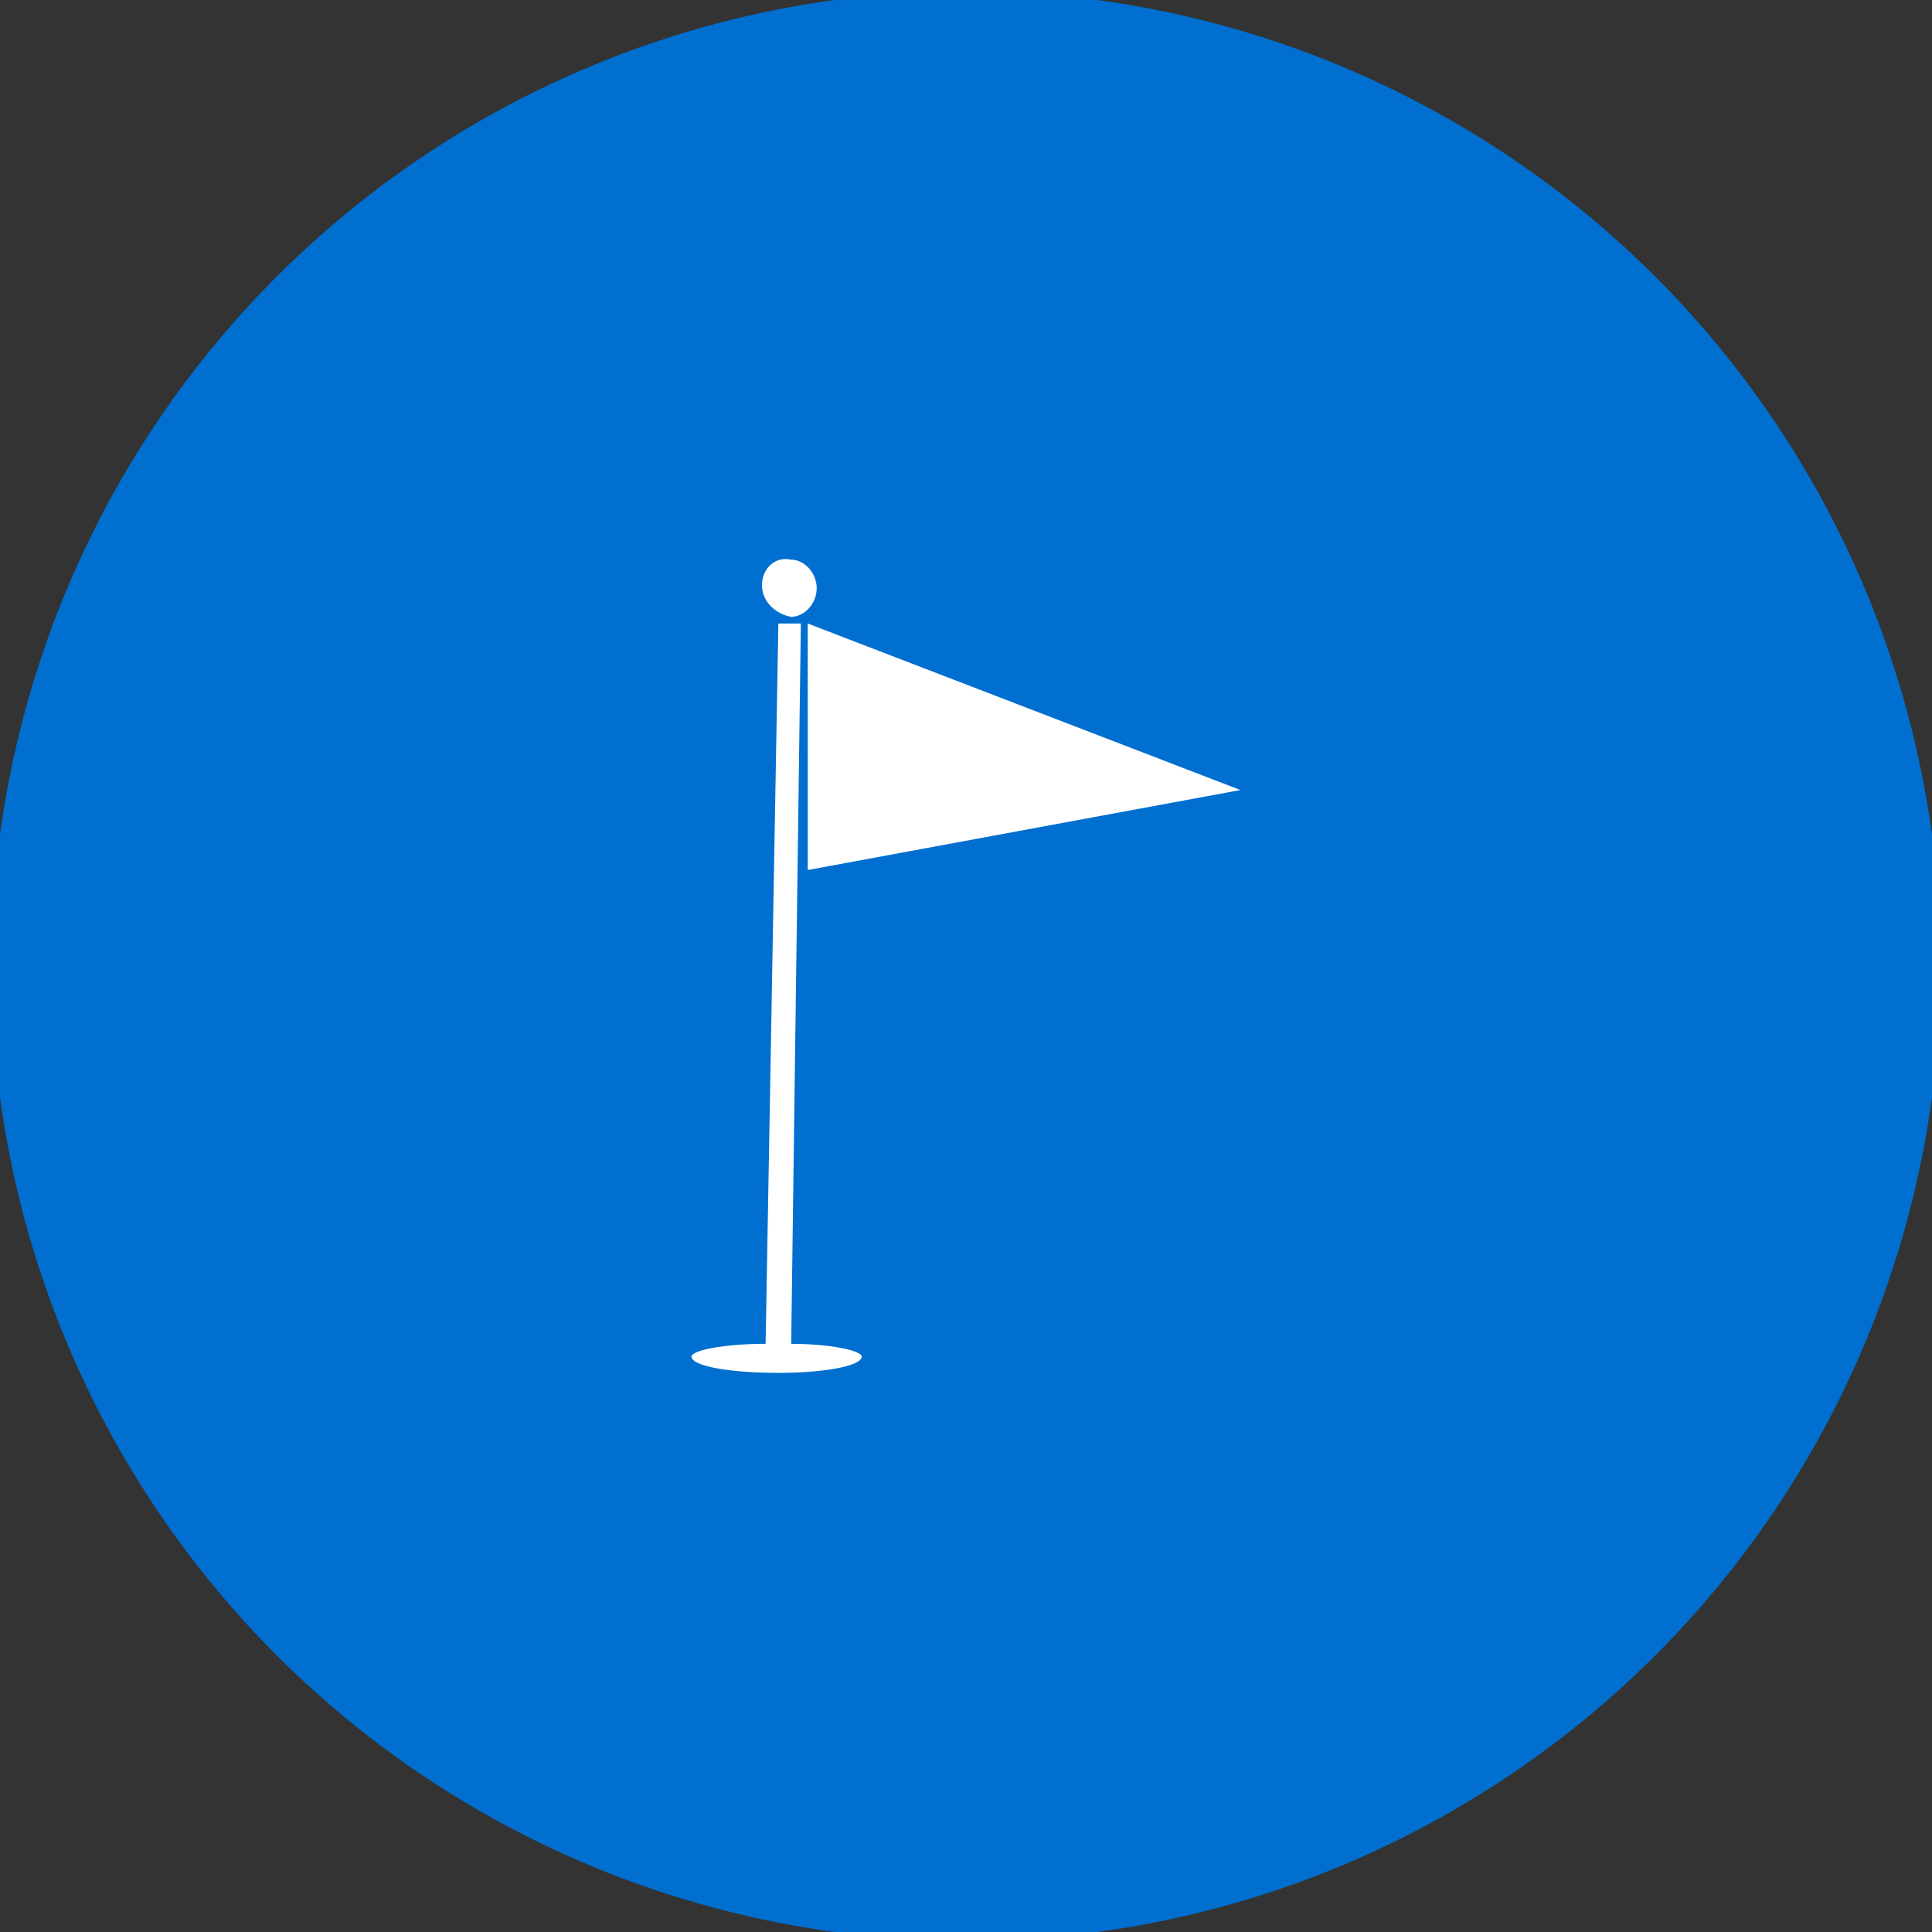
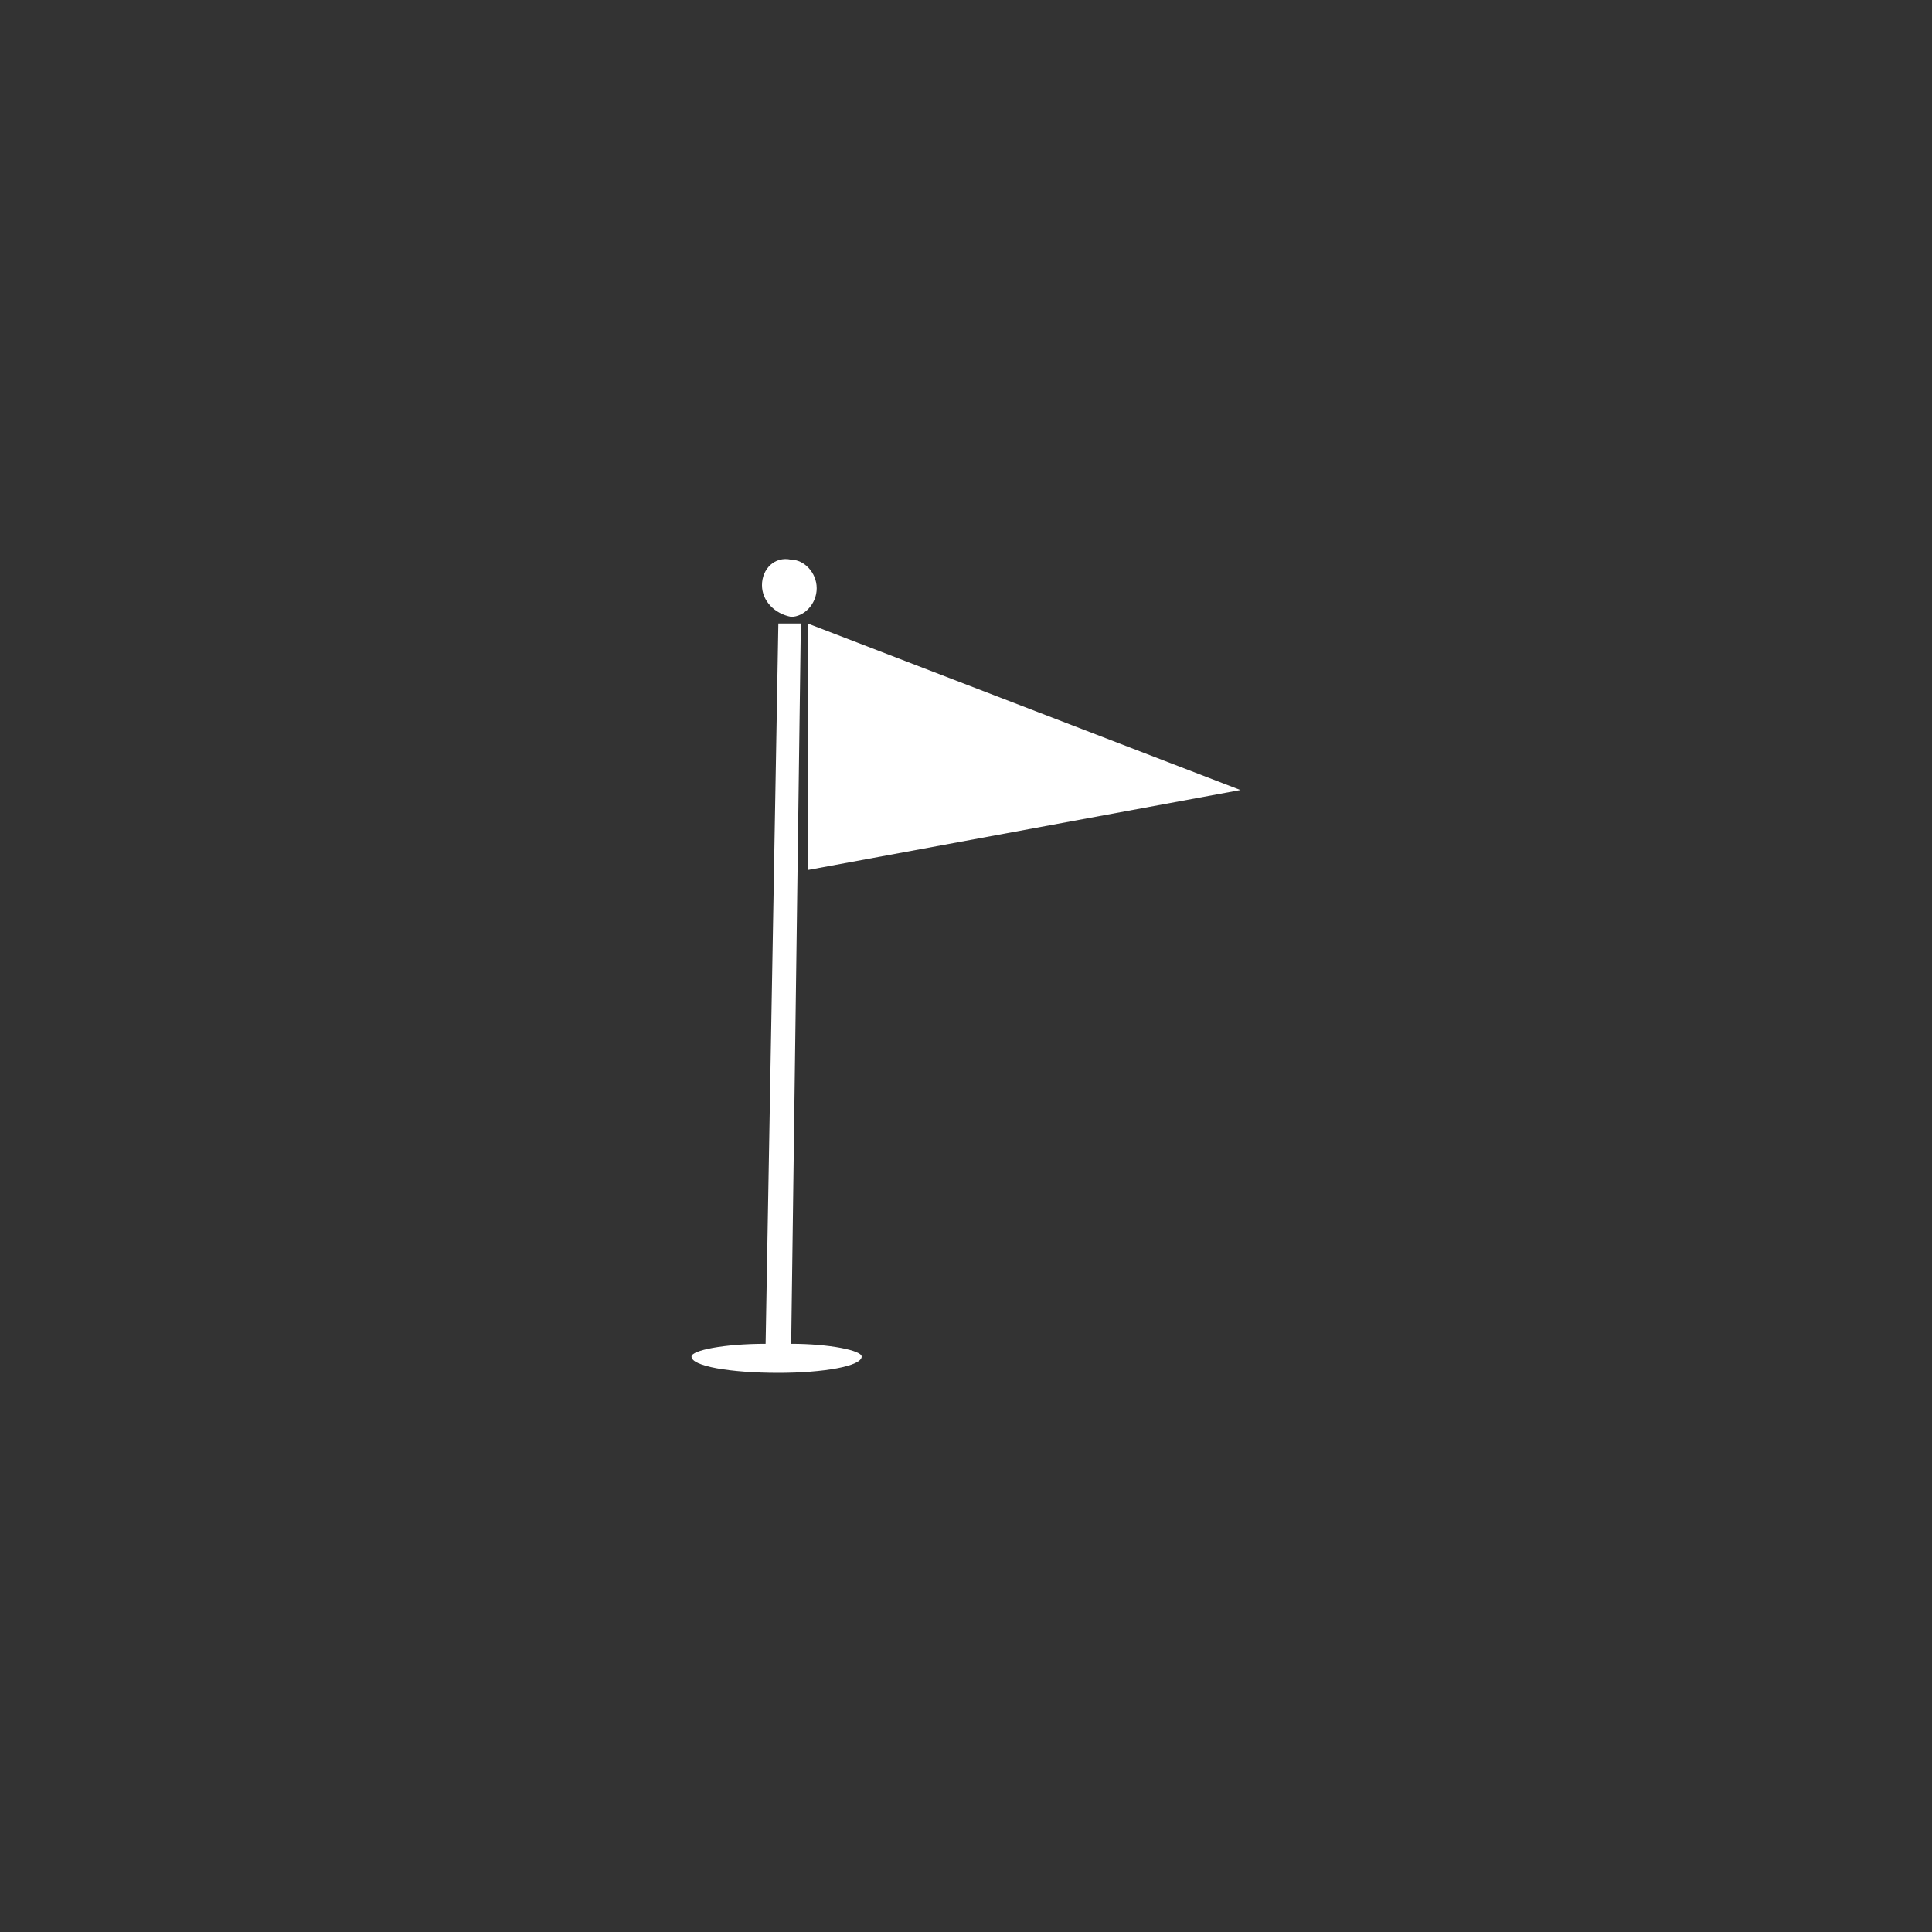
<svg xmlns="http://www.w3.org/2000/svg" version="1.1" id="Capa_1" x="0px" y="0px" viewBox="0 0 250 250" style="enable-background:new 0 0 250 250;" xml:space="preserve">
  <rect x="0" y="0" width="250" height="250" fill="#333333" stroke="none" />
  <style type="text/css">
	.st0{fill:#006FCF;}
	.st1{fill-rule:evenodd;clip-rule:evenodd;fill:#FFFFFF;}
</style>
  <g>
    <g>
-       <circle class="st0" cx="125" cy="125" r="126.15" />
-     </g>
+       </g>
    <g>
      <g>
-         <path class="st1" d="M105.68,76.12c0,2.05-1.65,3.7-3.31,3.7c-2.12-0.4-3.77-2.05-3.77-4.1c0-2.11,1.65-3.77,3.77-3.3     C104.03,72.42,105.68,74.07,105.68,76.12L105.68,76.12z" />
+         <path class="st1" d="M105.68,76.12c0,2.05-1.65,3.7-3.31,3.7c-2.12-0.4-3.77-2.05-3.77-4.1c0-2.11,1.65-3.77,3.77-3.3     C104.03,72.42,105.68,74.07,105.68,76.12z" />
      </g>
      <g>
        <g>
          <path class="st1" d="M102.38,173.89c4.96,0,9.12,0.86,9.12,1.65c0,1.25-4.96,2.11-10.78,2.11c-6.21,0-11.24-0.86-11.24-2.11      c0-0.8,4.16-1.65,9.59-1.65l1.65-93.21c0.4,0,0.79,0,1.65,0c0,0,0.4,0,1.26,0L102.38,173.89z M104.52,80.68l55.99,21.55      l-55.99,10.35V80.68z" />
        </g>
      </g>
    </g>
  </g>
</svg>